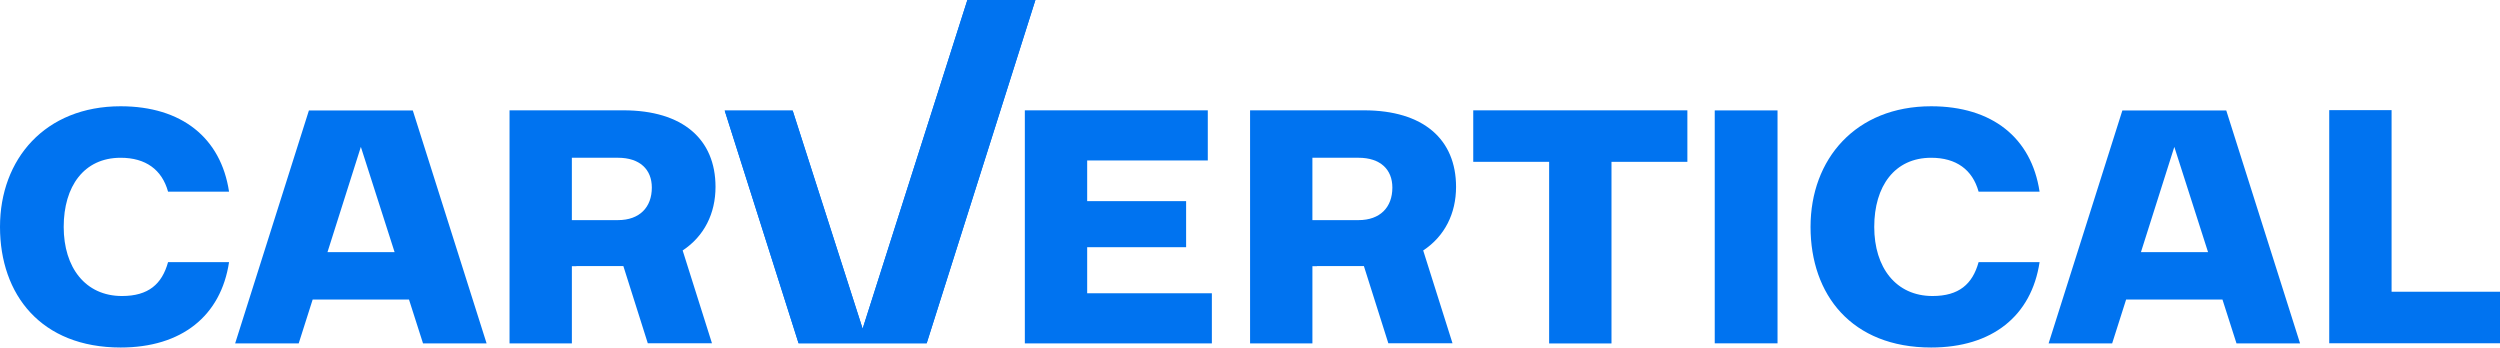
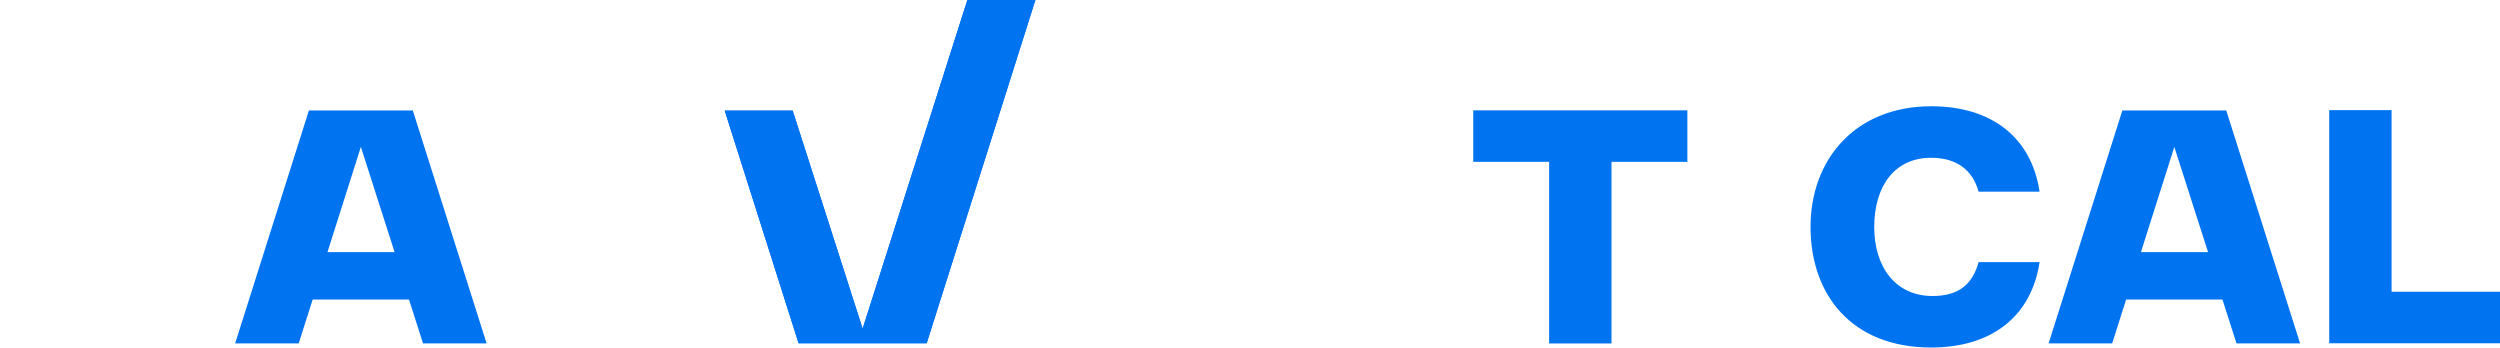
<svg xmlns="http://www.w3.org/2000/svg" width="1000" height="139.004">
  <g data-name="Carvertical_Primary logo Blue" fill="#0073f0">
-     <path data-name="Path 19273" d="M48.248 42.508c24.394 0 40.115 12.6 43.368 34.154H67.222c-2.437-8.809-8.944-13.554-18.974-13.554-14.64 0-22.768 11.386-22.768 27.648s8.674 27.648 23.313 27.648c10.571 0 15.991-4.745 18.433-13.554h24.396c-3.253 21.547-18.974 34.154-43.368 34.154C16.4 138.999 0 117.858 0 90.751s18.023-48.243 48.248-48.243" />
-     <path data-name="Path 19274" d="M409.935 44.134h73.183v20.055H434.87v16.266h39.575v18.429H434.87v18.433h49.875v20.055h-74.81Z" />
    <path data-name="Path 19275" d="M589.299 44.134h85.651v20.6h-30.355v72.643h-24.94V64.73h-30.356Z" />
    <path data-name="Path 19276" d="M772.462 42.508c24.394 0 40.115 12.6 43.368 34.154h-24.394c-2.443-8.809-8.949-13.554-18.974-13.554-14.64 0-22.768 11.386-22.768 27.648s8.674 27.648 23.313 27.648c10.571 0 15.991-4.745 18.433-13.554h24.394c-3.253 21.547-18.974 34.154-43.368 34.154-31.852 0-48.248-21.141-48.248-48.248s18.023-48.248 48.248-48.248" />
-     <path data-name="Path 19277" d="M685.896 44.164h25.115v93.17h-25.115Z" />
    <path data-name="Path 19278" d="M931.692 44.059h24.94v72.643H1000v20.6h-68.308Z" />
    <path data-name="Path 19279" d="m414.159 0-43.483 137.3h-51.252l-29.549-93.071h27.192l27.983 87.252L386.947 0Z" />
-     <path data-name="Path 19280" d="M286.206 74.76c0-18.979-12.993-30.631-36.862-30.631h-45.53v93.24h24.935v-30.888h1.807v-.055h18.789l9.77 30.871h25.671l-11.722-37.112c8.634-5.706 13.143-14.81 13.143-25.43m-57.463 13.288v-24.94h18.443c8.679 0 13.544 4.62 13.544 11.932 0 7.853-4.865 13.013-13.544 13.013h-18.443Z" />
-     <path data-name="Path 19281" d="M582.423 74.76c0-18.979-12.993-30.631-36.862-30.631H500.03v93.24h24.935v-30.888h1.807v-.055h18.789l9.77 30.871h25.671l-11.722-37.112c8.634-5.706 13.143-14.81 13.143-25.43M524.96 88.043v-24.94h18.443c8.679 0 13.544 4.62 13.544 11.932 0 7.853-4.865 13.013-13.544 13.013H524.96Z" />
    <path data-name="Path 19282" d="M165.115 44.184h-41.551l-29.5 93.163h25.42l5.576-17.523h38.539l5.606 17.523h25.43L165.12 44.184Zm-34.124 56.672 13.353-42.1 13.493 42.1Z" />
    <path data-name="Path 19283" d="M890.499 44.184h-41.552l-29.5 93.163h25.42l5.576-17.523h38.543l5.606 17.523h25.431l-29.524-93.163Zm-34.124 56.672 13.353-42.1 13.494 42.1Z" />
    <path data-name="Path 19284" d="m414.159 0-43.483 137.3h-51.252l-29.549-93.071h27.192l27.983 87.252L386.947 0Z" />
  </g>
</svg>